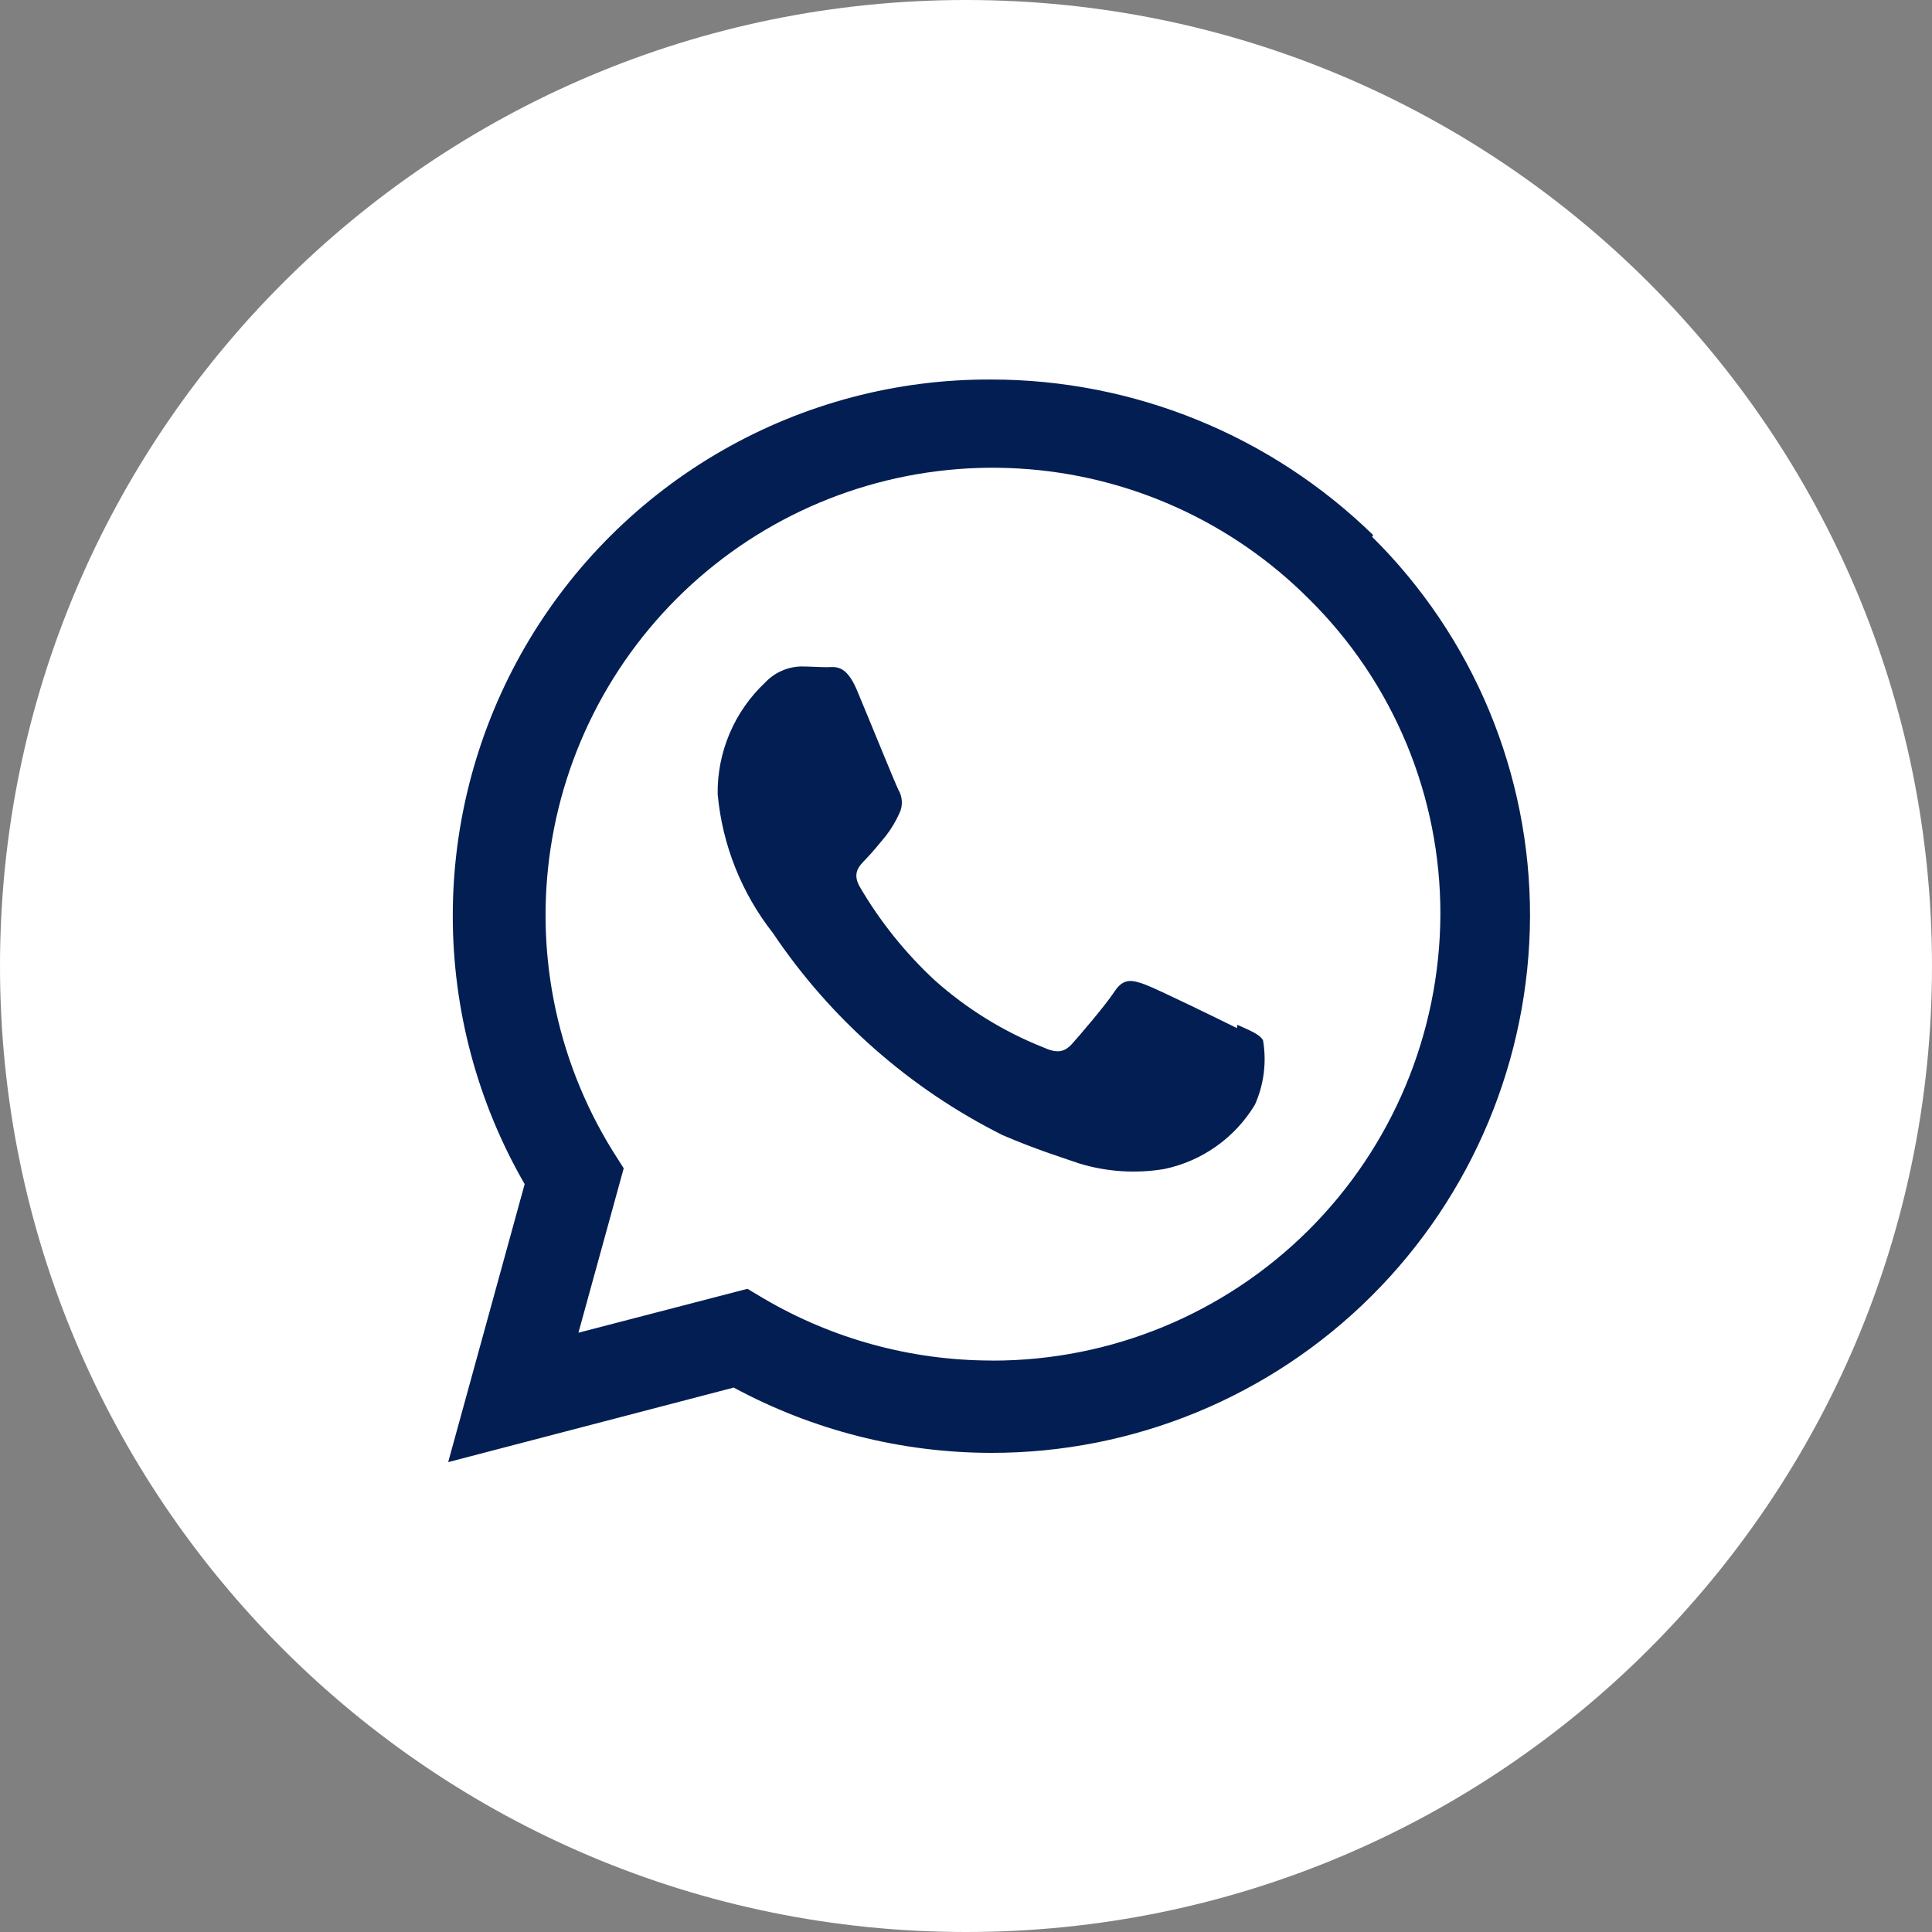
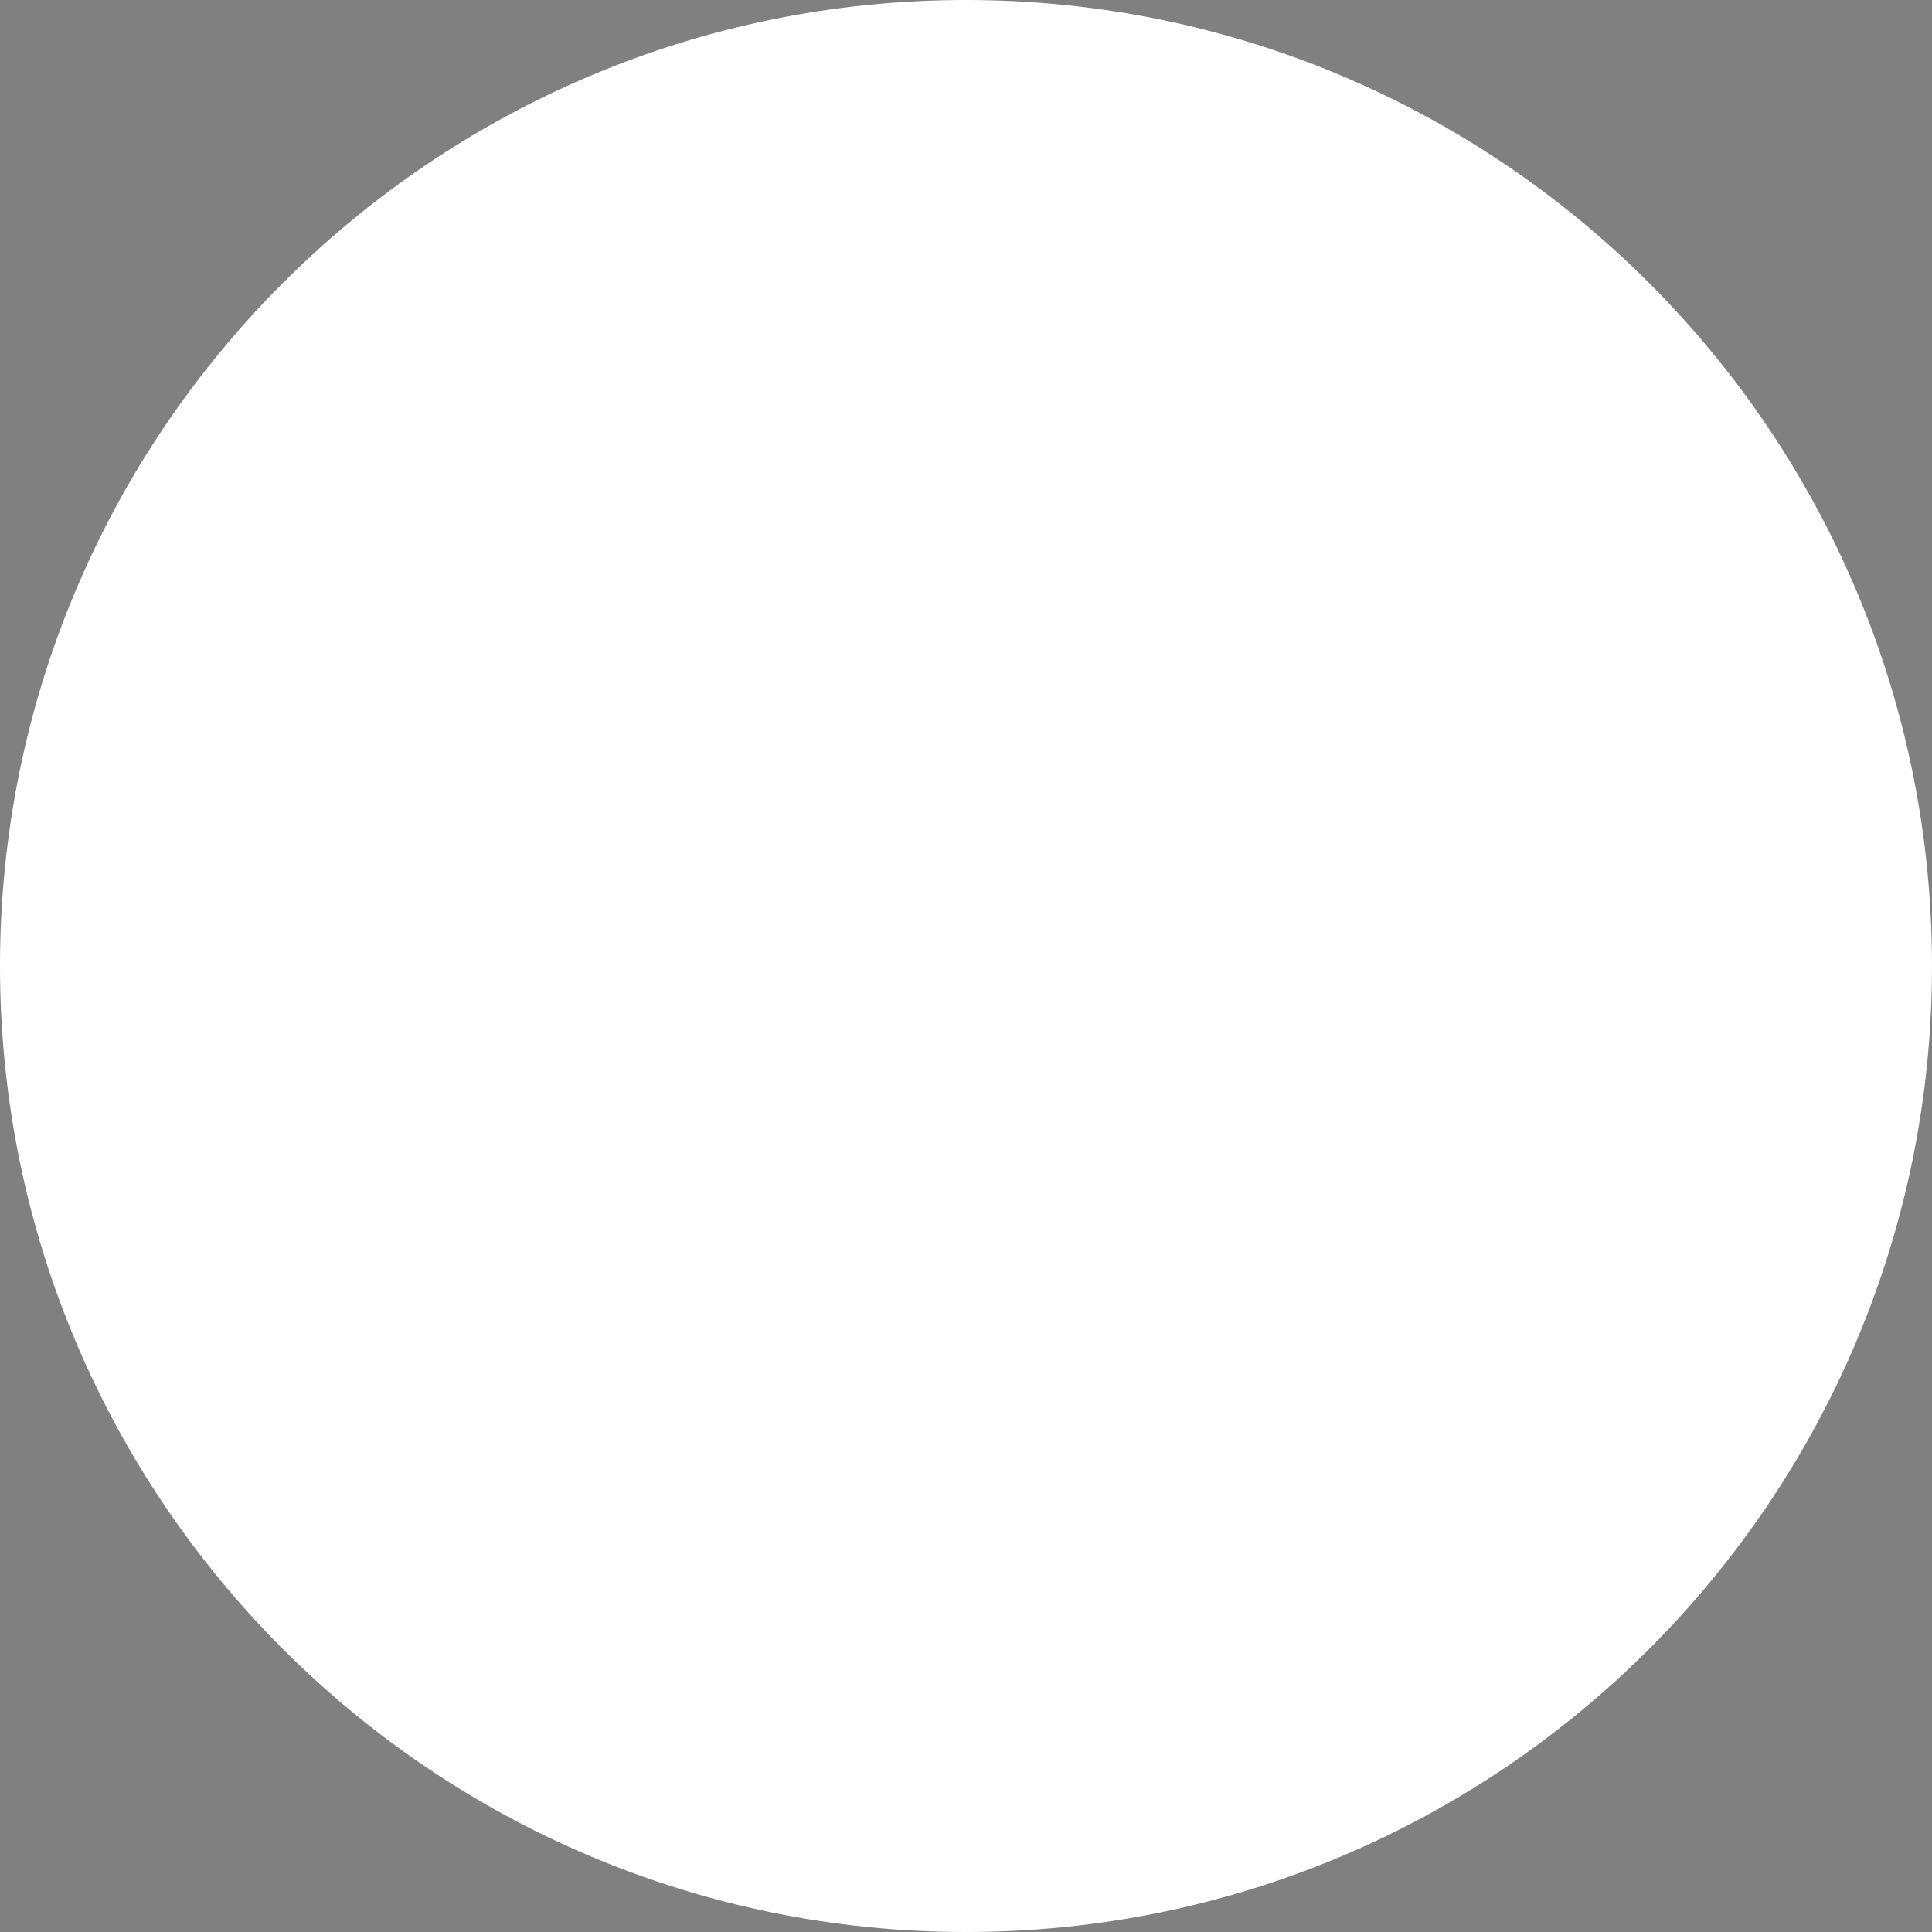
<svg xmlns="http://www.w3.org/2000/svg" width="48" height="48" viewBox="0 0 48 48" fill="none">
  <rect x="0" y="0" width="48" height="48" fill="#808080" stroke="none" />
  <path d="M24 47.143C36.782 47.143 47.143 36.781 47.143 24C47.143 11.218 36.782 0.857 24 0.857C11.218 0.857 0.857 11.218 0.857 24C0.857 36.781 11.218 47.143 24 47.143Z" fill="white" />
  <path d="M24 48C37.255 48 48 37.255 48 24C48 10.745 37.255 0 24 0C10.745 0 0 10.745 0 24C0 37.255 10.745 48 24 48Z" fill="white" />
-   <path d="M30.731 25.543C30.388 25.372 28.752 24.571 28.445 24.459C28.139 24.348 27.916 24.288 27.692 24.631C27.467 24.974 26.835 25.711 26.635 25.934C26.434 26.157 26.244 26.169 25.912 26.018C24.924 25.625 24.014 25.061 23.221 24.353C22.491 23.675 21.865 22.894 21.362 22.034C21.167 21.691 21.341 21.52 21.508 21.348C21.674 21.177 21.85 20.961 22.013 20.762C22.145 20.59 22.256 20.404 22.345 20.206C22.39 20.114 22.411 20.012 22.406 19.909C22.401 19.806 22.371 19.706 22.318 19.618C22.234 19.447 21.566 17.803 21.29 17.146C21.014 16.49 20.745 16.576 20.538 16.576C20.331 16.576 20.122 16.558 19.899 16.558C19.731 16.563 19.565 16.601 19.412 16.67C19.259 16.739 19.121 16.838 19.006 16.961C18.629 17.316 18.33 17.746 18.127 18.223C17.925 18.7 17.823 19.213 17.83 19.732C17.946 20.988 18.421 22.184 19.2 23.177C20.638 25.318 22.606 27.049 24.911 28.203C25.711 28.546 26.333 28.742 26.82 28.908C27.502 29.115 28.222 29.161 28.925 29.044C29.39 28.947 29.831 28.755 30.218 28.48C30.606 28.205 30.933 27.853 31.178 27.446C31.402 26.945 31.472 26.389 31.38 25.848C31.298 25.697 31.077 25.613 30.741 25.461M24.642 33.802H24.625C22.637 33.799 20.686 33.267 18.972 32.26L18.57 32.02L14.371 33.111L15.496 29.026L15.229 28.606C13.789 26.288 13.251 23.52 13.719 20.831C14.186 18.142 15.627 15.718 17.765 14.023C19.903 12.328 22.59 11.48 25.314 11.64C28.037 11.8 30.606 12.958 32.531 14.892C33.566 15.916 34.387 17.137 34.946 18.482C35.505 19.827 35.79 21.27 35.786 22.726C35.772 25.67 34.594 28.488 32.509 30.564C30.423 32.641 27.601 33.805 24.66 33.804M34.116 13.294C31.576 10.816 28.17 9.429 24.624 9.429C22.281 9.418 19.977 10.027 17.945 11.192C15.912 12.358 14.223 14.039 13.047 16.067C11.872 18.095 11.251 20.397 11.249 22.741C11.247 25.086 11.863 27.389 13.035 29.419L11.135 36.326L18.229 34.474C20.194 35.535 22.391 36.093 24.624 36.096C28.165 36.101 31.563 34.7 34.073 32.2C36.583 29.701 38 26.308 38.013 22.764C38.016 21.011 37.671 19.275 36.998 17.656C36.324 16.038 35.336 14.57 34.09 13.337" fill="#031E53" />
</svg>